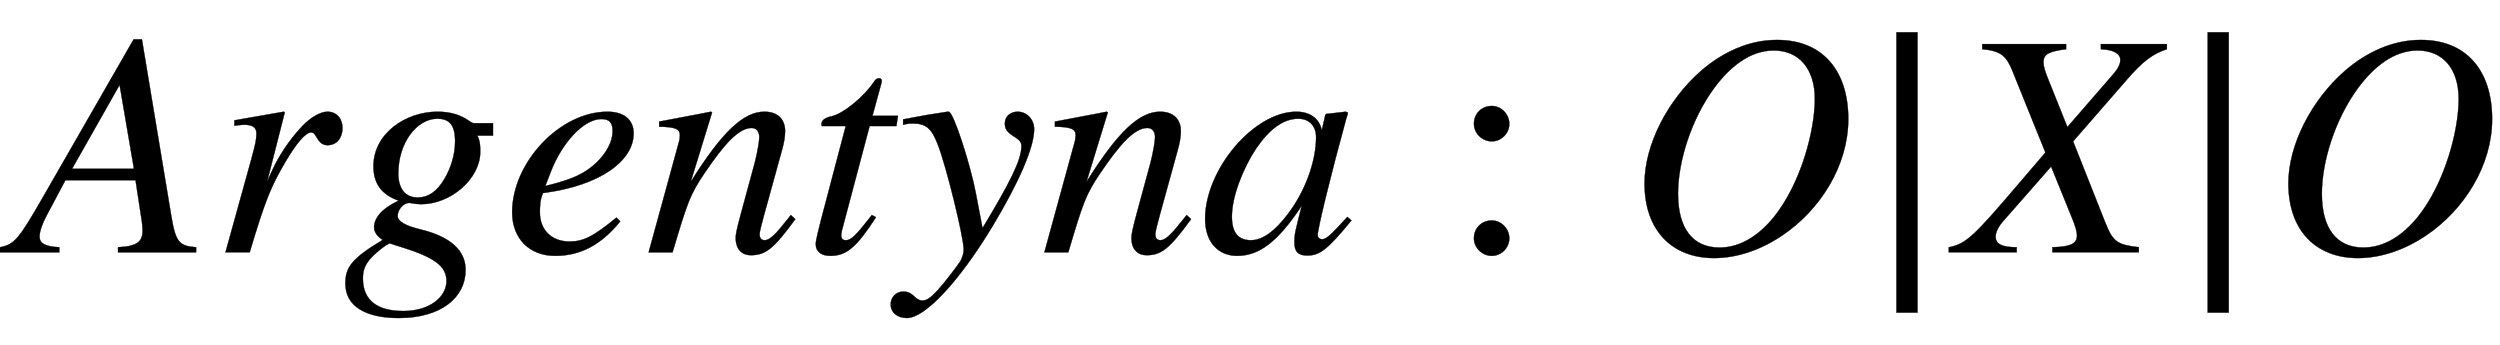
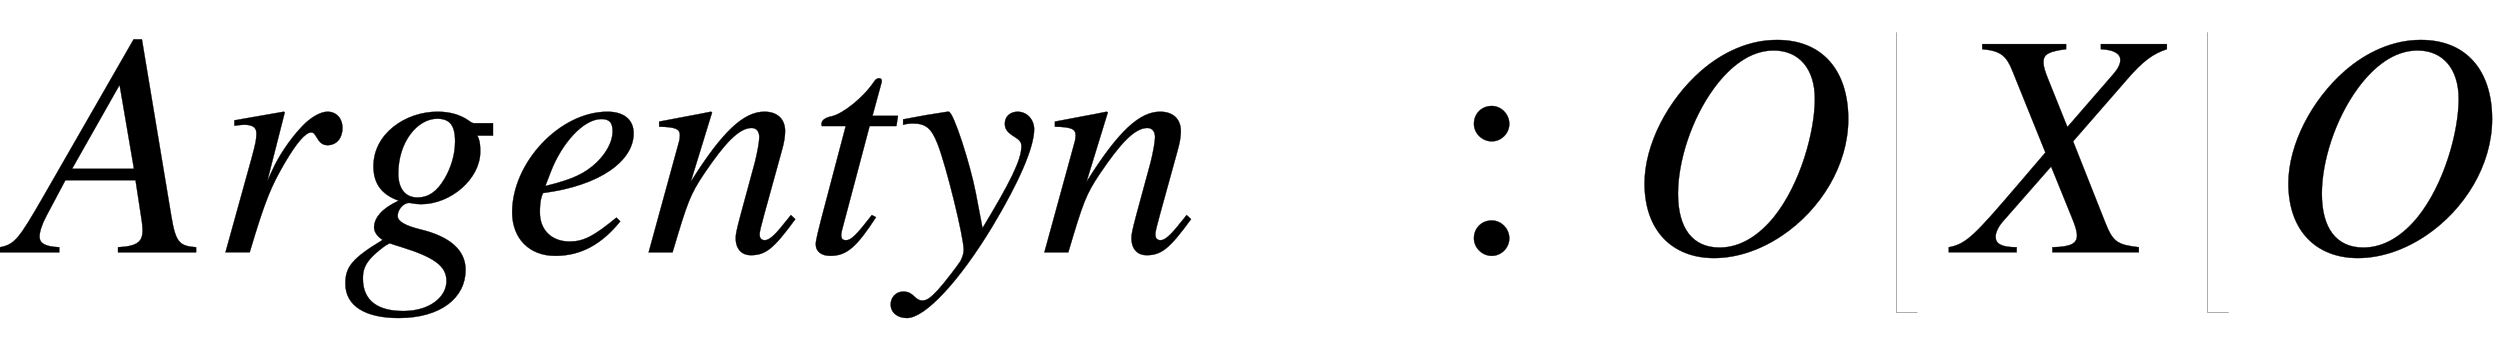
<svg xmlns="http://www.w3.org/2000/svg" xmlns:xlink="http://www.w3.org/1999/xlink" width="18.206ex" height="2.509ex" style="vertical-align: -0.671ex; margin-left: -0.117ex;" viewBox="-50.5 -791.3 7838.6 1080.4" role="img" focusable="false" aria-labelledby="MathJax-SVG-1-Title">
  <title id="MathJax-SVG-1-Title">{\displaystyle Argentyna:O|X|O}</title>
  <defs aria-hidden="true">
    <path stroke-width="1" id="E1-STIXWEBMAINI-41" d="M564 0h-245v16c63 3 77 19 77 53c0 8 -1 17 -2 26l-20 131h-220l-59 -111c-14 -26 -22 -50 -22 -66c0 -19 15 -31 62 -33v-16h-186v16c46 9 59 26 134 156l285 496h26l92 -553c14 -84 25 -95 78 -99v-16zM369 262l-45 263l-149 -263h194Z" />
    <path stroke-width="1" id="E1-STIXWEBMAINI-72" d="M176 223l16 35c19 42 53 95 94 138c26 27 56 45 79 45c28 0 47 -21 47 -51s-17 -54 -47 -54c-18 0 -26 11 -35 26c-6 10 -9 14 -16 14c-18 0 -46 -33 -82 -94c-43 -74 -61 -114 -111 -282h-76l81 292c14 52 16 61 16 82s-18 26 -38 26c-8 0 -16 -1 -31 -3v17l155 27l3 -2 Z" />
    <path stroke-width="1" id="E1-STIXWEBMAINI-67" d="M471 366h-49c9 -18 9 -34 9 -51c0 -84 -92 -164 -185 -164c-11 0 -22 1 -31 3c-3 1 -5 1 -7 1c-17 0 -36 -20 -36 -41c0 -18 27 -31 71 -42c96 -23 142 -67 142 -127c0 -87 -77 -151 -210 -151c-102 0 -167 36 -167 108c0 51 19 78 117 137c-18 11 -27 26 -27 39 c0 29 23 59 77 84c-56 20 -79 56 -79 108c0 102 100 171 201 171c38 0 71 -9 98 -28c8 -6 13 -8 16 -8h60v-39zM352 348c0 53 -19 71 -56 71c-62 0 -122 -73 -122 -172c0 -47 22 -75 60 -75c34 0 61 18 85 59c20 34 33 75 33 117zM325 -90c0 46 -36 74 -143 107 c-13 4 -23 7 -34 11c-9 0 -51 -34 -65 -52c-15 -19 -20 -35 -20 -58c0 -70 47 -102 127 -102c81 0 135 43 135 94Z" />
    <path stroke-width="1" id="E1-STIXWEBMAINI-65" d="M358 109l12 -12c-57 -70 -121 -108 -204 -108c-81 0 -135 54 -135 137c0 155 149 315 299 315c53 0 82 -26 82 -68c0 -86 -105 -164 -284 -187c-10 -20 -10 -46 -10 -61c0 -55 37 -91 93 -91c44 0 75 16 147 75zM152 252l-17 -44c86 21 124 39 161 74c31 30 50 66 50 97 c0 24 -7 39 -35 39c-57 0 -125 -77 -159 -166Z" />
    <path stroke-width="1" id="E1-STIXWEBMAINI-6E" d="M460 117l14 -13c-68 -93 -93 -113 -140 -113c-25 0 -47 16 -47 54c0 10 2 23 16 75l44 162c8 31 14 67 14 79c0 18 -9 29 -24 29c-40 0 -85 -49 -148 -142c-45 -67 -53 -90 -100 -248h-75l96 350c1 5 2 11 2 17c0 20 -14 26 -65 27v16c81 16 109 20 162 31l4 -2l-67 -218 c100 160 167 220 231 220c43 0 65 -25 65 -61c0 -18 -4 -39 -10 -60l-56 -203c-10 -36 -14 -53 -14 -61c0 -9 4 -18 16 -18c14 0 32 16 61 53c7 8 14 17 21 26Z" />
    <path stroke-width="1" id="E1-STIXWEBMAINI-74" d="M296 428l-5 -32h-84l-87 -328c-1 -4 -2 -11 -2 -14c0 -13 6 -16 15 -16c16 0 32 16 81 79l13 -7c-60 -92 -91 -121 -143 -121c-27 0 -46 12 -46 37c0 11 8 42 16 74l78 296h-75c-1 3 -1 6 -1 6c0 11 9 20 33 25c32 7 97 56 133 110c4 6 10 9 14 9c6 0 9 -3 9 -8 c0 0 0 -5 -1 -7l-28 -103h80Z" />
    <path stroke-width="1" id="E1-STIXWEBMAINI-79" d="M243 186l21 -110c85 141 122 213 122 257c0 14 -7 20 -26 32c-20 13 -26 23 -26 39c0 22 17 37 40 37c30 0 52 -25 52 -55c0 -57 -48 -167 -131 -305c-104 -172 -211 -287 -268 -287c-30 0 -51 17 -51 43c0 22 17 40 39 40c35 0 35 -28 61 -28c13 0 25 8 48 33 c18 19 63 78 71 91c6 12 10 24 10 35c0 40 -55 264 -82 332c-19 49 -37 64 -77 64c-11 0 -20 -1 -31 -4v17c11 2 22 4 32 6c20 4 53 10 107 18h4c15 0 68 -166 85 -255Z" />
-     <path stroke-width="1" id="E1-STIXWEBMAINI-61" d="M463 111l13 -11c-75 -91 -99 -110 -139 -110c-28 0 -40 12 -40 41c0 25 2 33 23 115c-75 -113 -133 -157 -203 -157c-56 0 -100 40 -100 116c0 155 153 336 286 336c43 0 72 -21 80 -58l11 48l3 3l61 7l7 -3c-2 -9 -3 -11 -6 -21c-47 -171 -89 -343 -89 -363 c0 -7 6 -13 14 -13c9 0 22 8 52 41zM365 361c0 35 -21 58 -56 58c-45 0 -89 -31 -131 -92c-42 -63 -77 -152 -77 -215c0 -55 24 -74 60 -74c50 0 97 55 127 98c47 68 77 154 77 225Z" />
    <path stroke-width="1" id="E1-STIXWEBMAIN-3A" d="M192 403c0 -30 -25 -55 -55 -55s-56 25 -56 55c0 32 24 56 56 56c30 0 55 -26 55 -56zM192 44c0 -30 -25 -55 -55 -55s-56 25 -56 55c0 32 24 56 56 56c30 0 55 -26 55 -56Z" />
    <path stroke-width="1" id="E1-STIXWEBMAINI-4F" d="M699 418c0 -146 -88 -285 -207 -365c-65 -44 -140 -71 -214 -71c-130 0 -218 85 -218 234c0 122 73 262 177 353c69 60 152 97 237 97c144 1 225 -96 225 -248zM594 481c0 94 -49 152 -129 152c-74 0 -137 -51 -186 -117c-73 -99 -114 -232 -114 -332 c0 -109 46 -169 130 -169c67 0 124 39 170 95c84 104 129 269 129 371Z" />
-     <path stroke-width="1" id="E1-STIXWEBVARIANTS-7C" d="M193 -189h-66v879h66v-879Z" />
+     <path stroke-width="1" id="E1-STIXWEBVARIANTS-7C" d="M193 -189h-66v879v-879Z" />
    <path stroke-width="1" id="E1-STIXWEBMAINI-58" d="M655 653v-16c-43 -14 -75 -37 -125 -95l-169 -194l101 -255c24 -60 37 -69 105 -77v-16h-271v16c60 1 77 13 77 37c0 13 -6 31 -14 51l-67 165l-151 -172c-14 -16 -23 -34 -23 -48c0 -22 18 -33 66 -33v-16h-213v16c56 10 83 40 220 200l83 97l-103 255 c-19 48 -37 64 -95 69v16h263v-16c-55 -7 -71 -16 -71 -41c0 -13 5 -29 16 -56l59 -147l145 167c14 16 21 31 21 43c0 19 -18 32 -61 34v16h207Z" />
  </defs>
  <g stroke="currentColor" fill="currentColor" stroke-width="0" transform="matrix(1 0 0 -1 0 0)" aria-hidden="true">
    <use xlink:href="#E1-STIXWEBMAINI-41" x="0" y="0" />
    <use xlink:href="#E1-STIXWEBMAINI-72" x="611" y="0" />
    <use xlink:href="#E1-STIXWEBMAINI-67" x="1024" y="0" />
    <use xlink:href="#E1-STIXWEBMAINI-65" x="1524" y="0" />
    <use xlink:href="#E1-STIXWEBMAINI-6E" x="1969" y="0" />
    <use xlink:href="#E1-STIXWEBMAINI-74" x="2469" y="0" />
    <use xlink:href="#E1-STIXWEBMAINI-79" x="2766" y="0" />
    <use xlink:href="#E1-STIXWEBMAINI-6E" x="3210" y="0" />
    <use xlink:href="#E1-STIXWEBMAINI-61" x="3711" y="0" />
    <use xlink:href="#E1-STIXWEBMAIN-3A" x="4490" y="0" />
    <use xlink:href="#E1-STIXWEBMAINI-4F" x="5046" y="0" />
    <use xlink:href="#E1-STIXWEBVARIANTS-7C" x="5769" y="0" />
    <use xlink:href="#E1-STIXWEBMAINI-58" x="6089" y="0" />
    <use xlink:href="#E1-STIXWEBVARIANTS-7C" x="6745" y="0" />
    <use xlink:href="#E1-STIXWEBMAINI-4F" x="7065" y="0" />
  </g>
</svg>